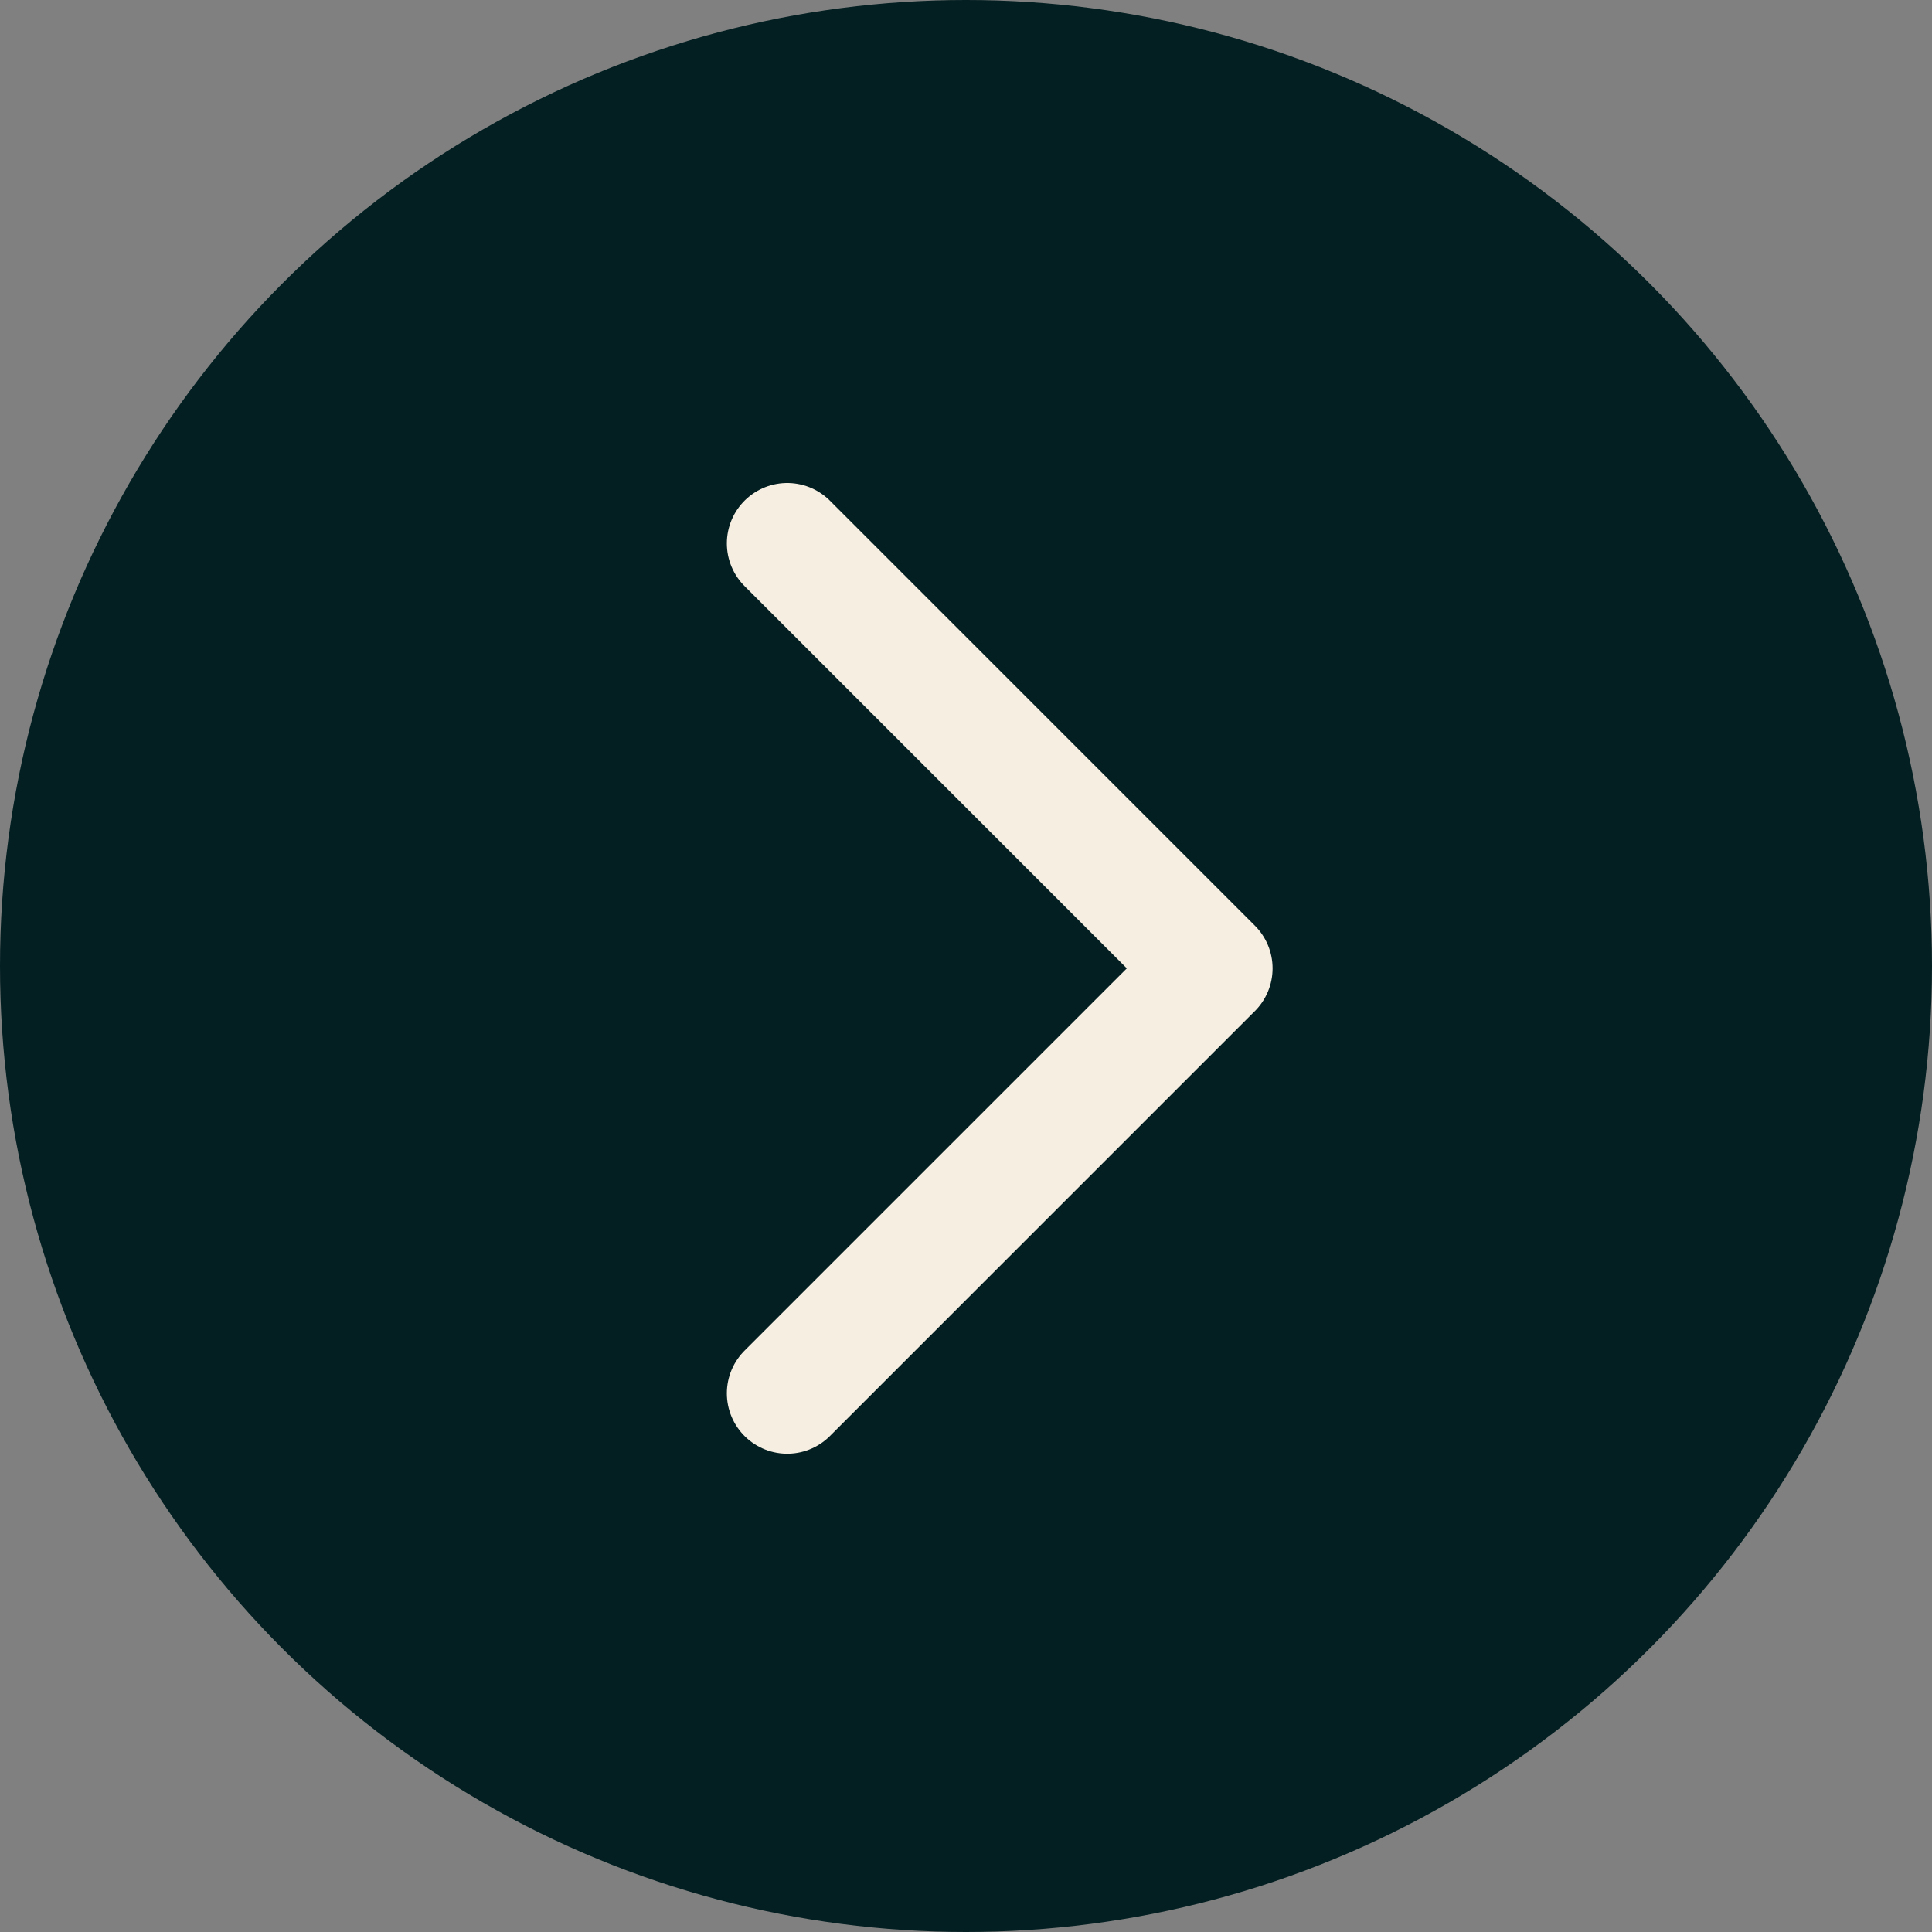
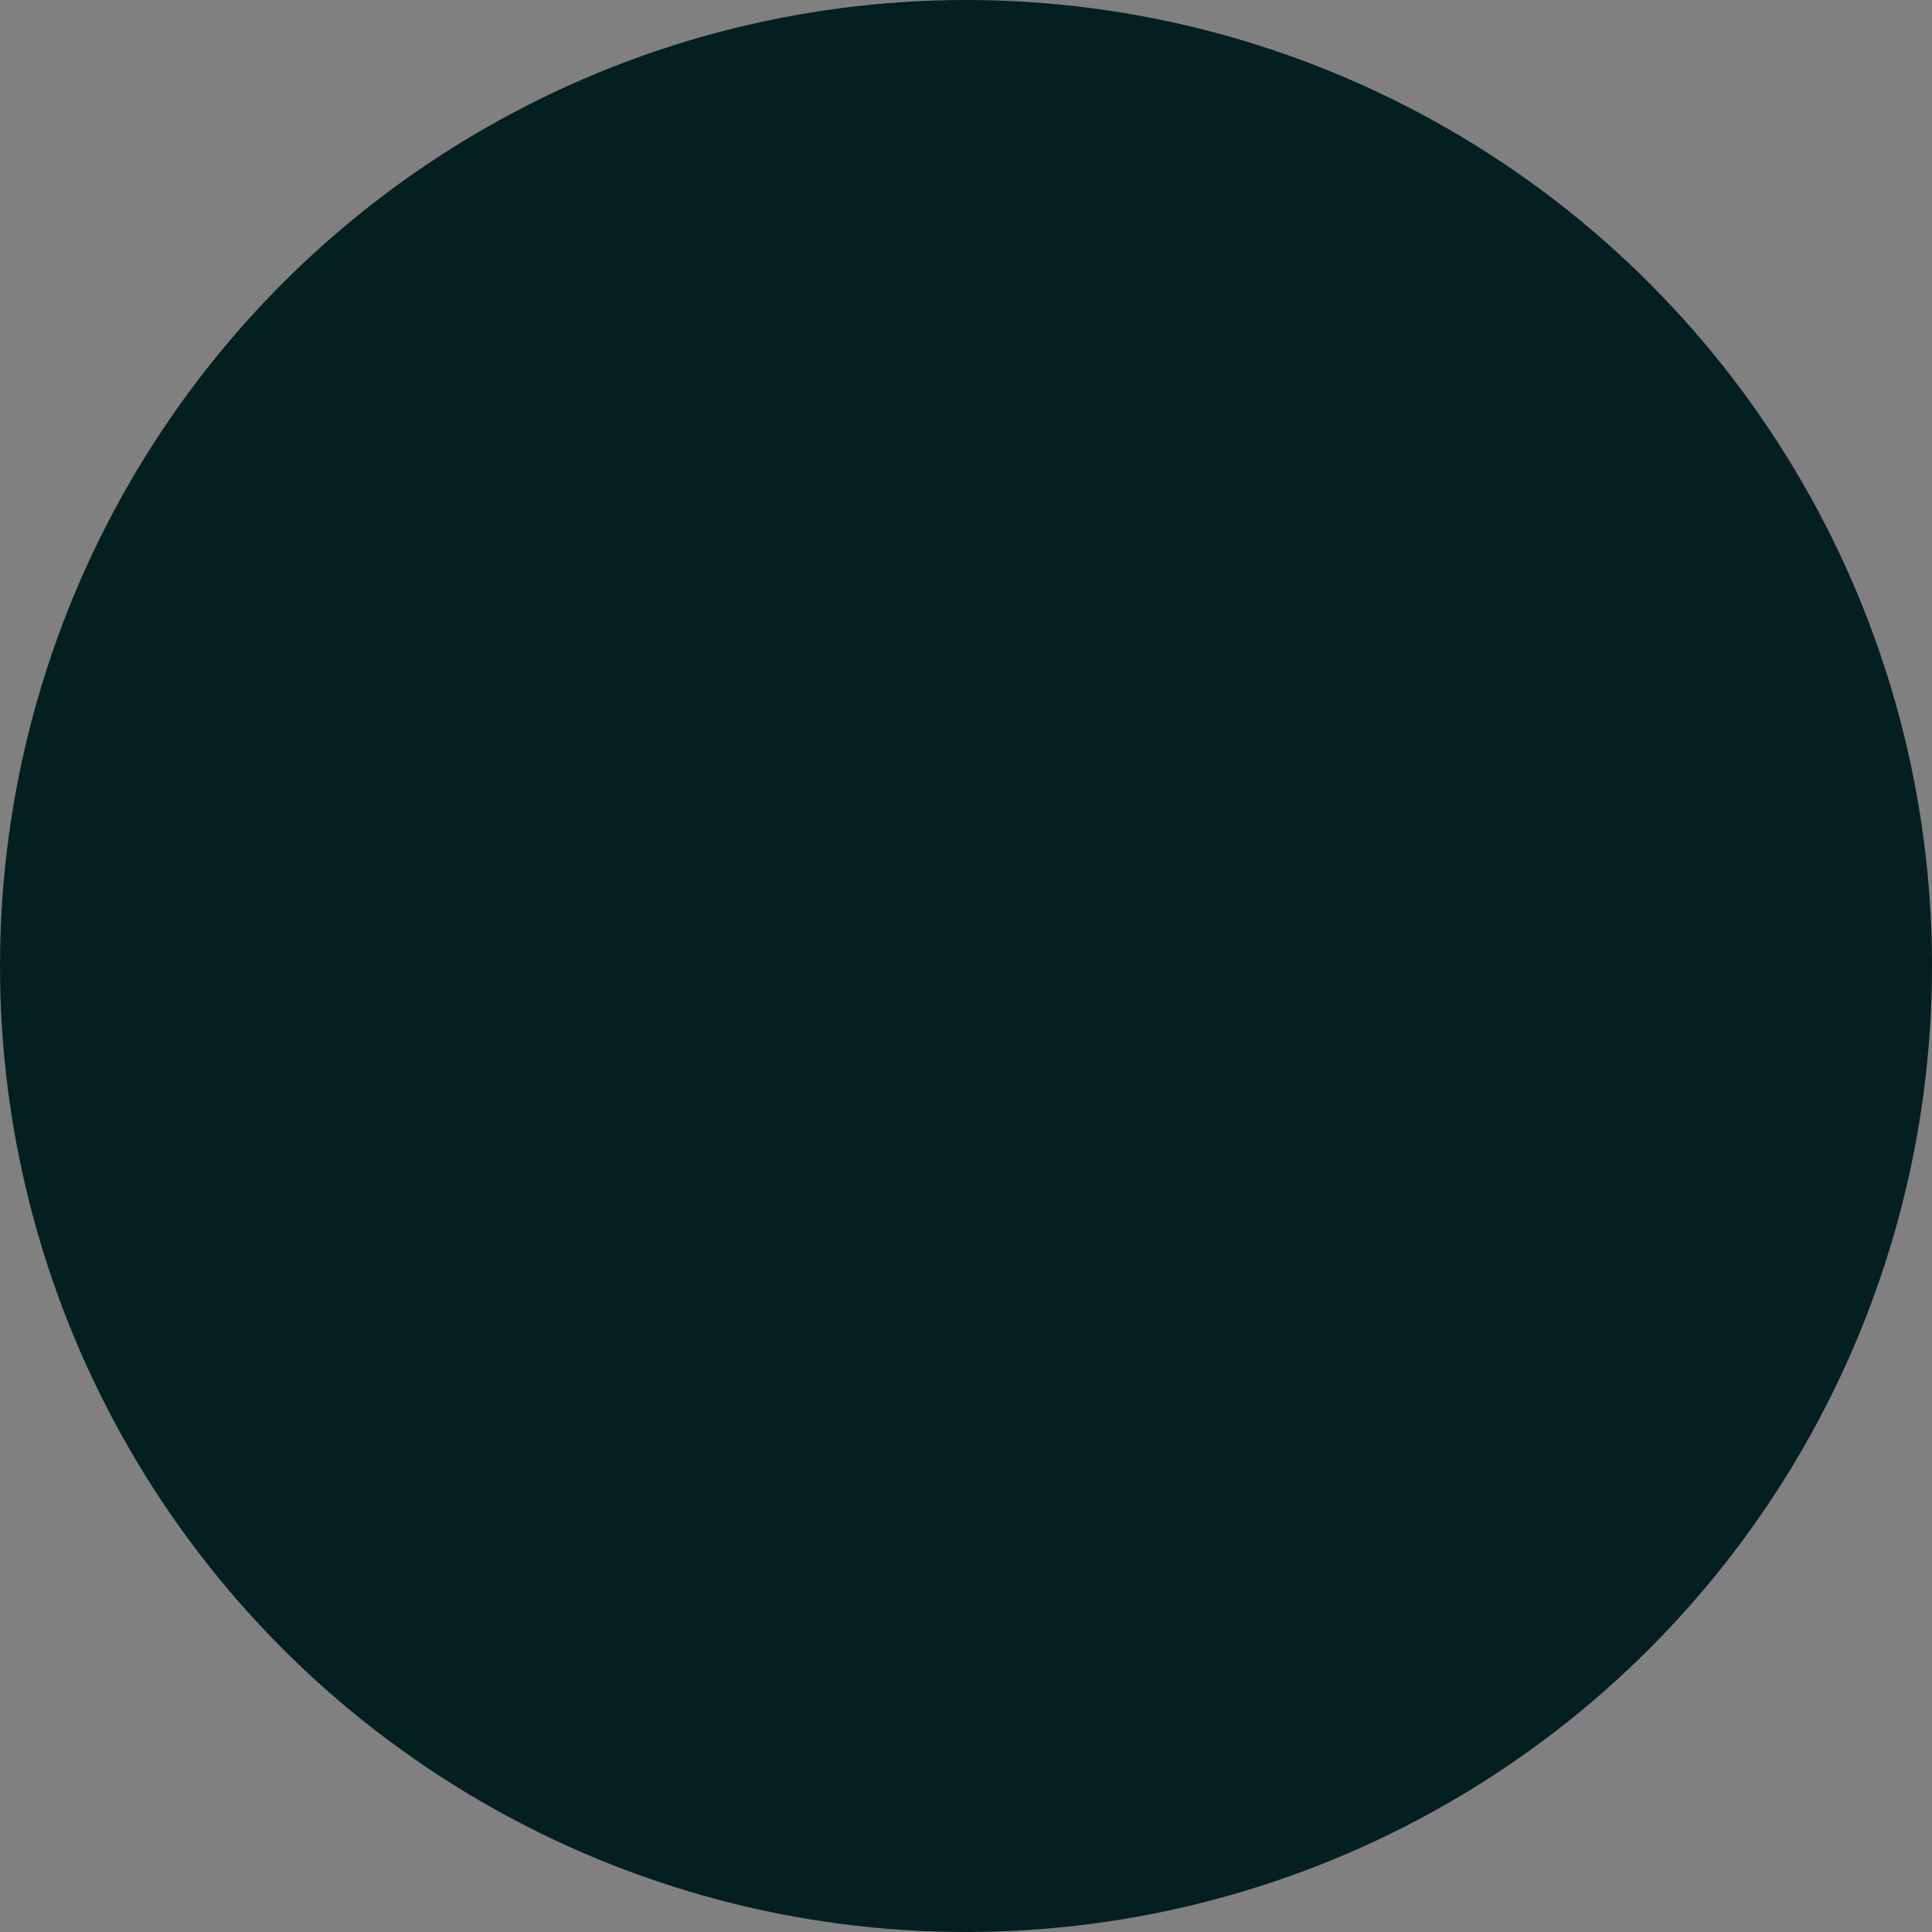
<svg xmlns="http://www.w3.org/2000/svg" width="32" height="32" viewBox="0 0 32 32" fill="none">
  <rect x="0" y="0" width="32" height="32" fill="#808080" stroke="none" />
  <circle cx="16" cy="16" r="16" fill="#031F22" />
-   <path d="M13.039 9L20.078 16.039L13.039 23.078" stroke="#F7EEE2" stroke-width="2" stroke-linecap="round" stroke-linejoin="round" />
</svg>